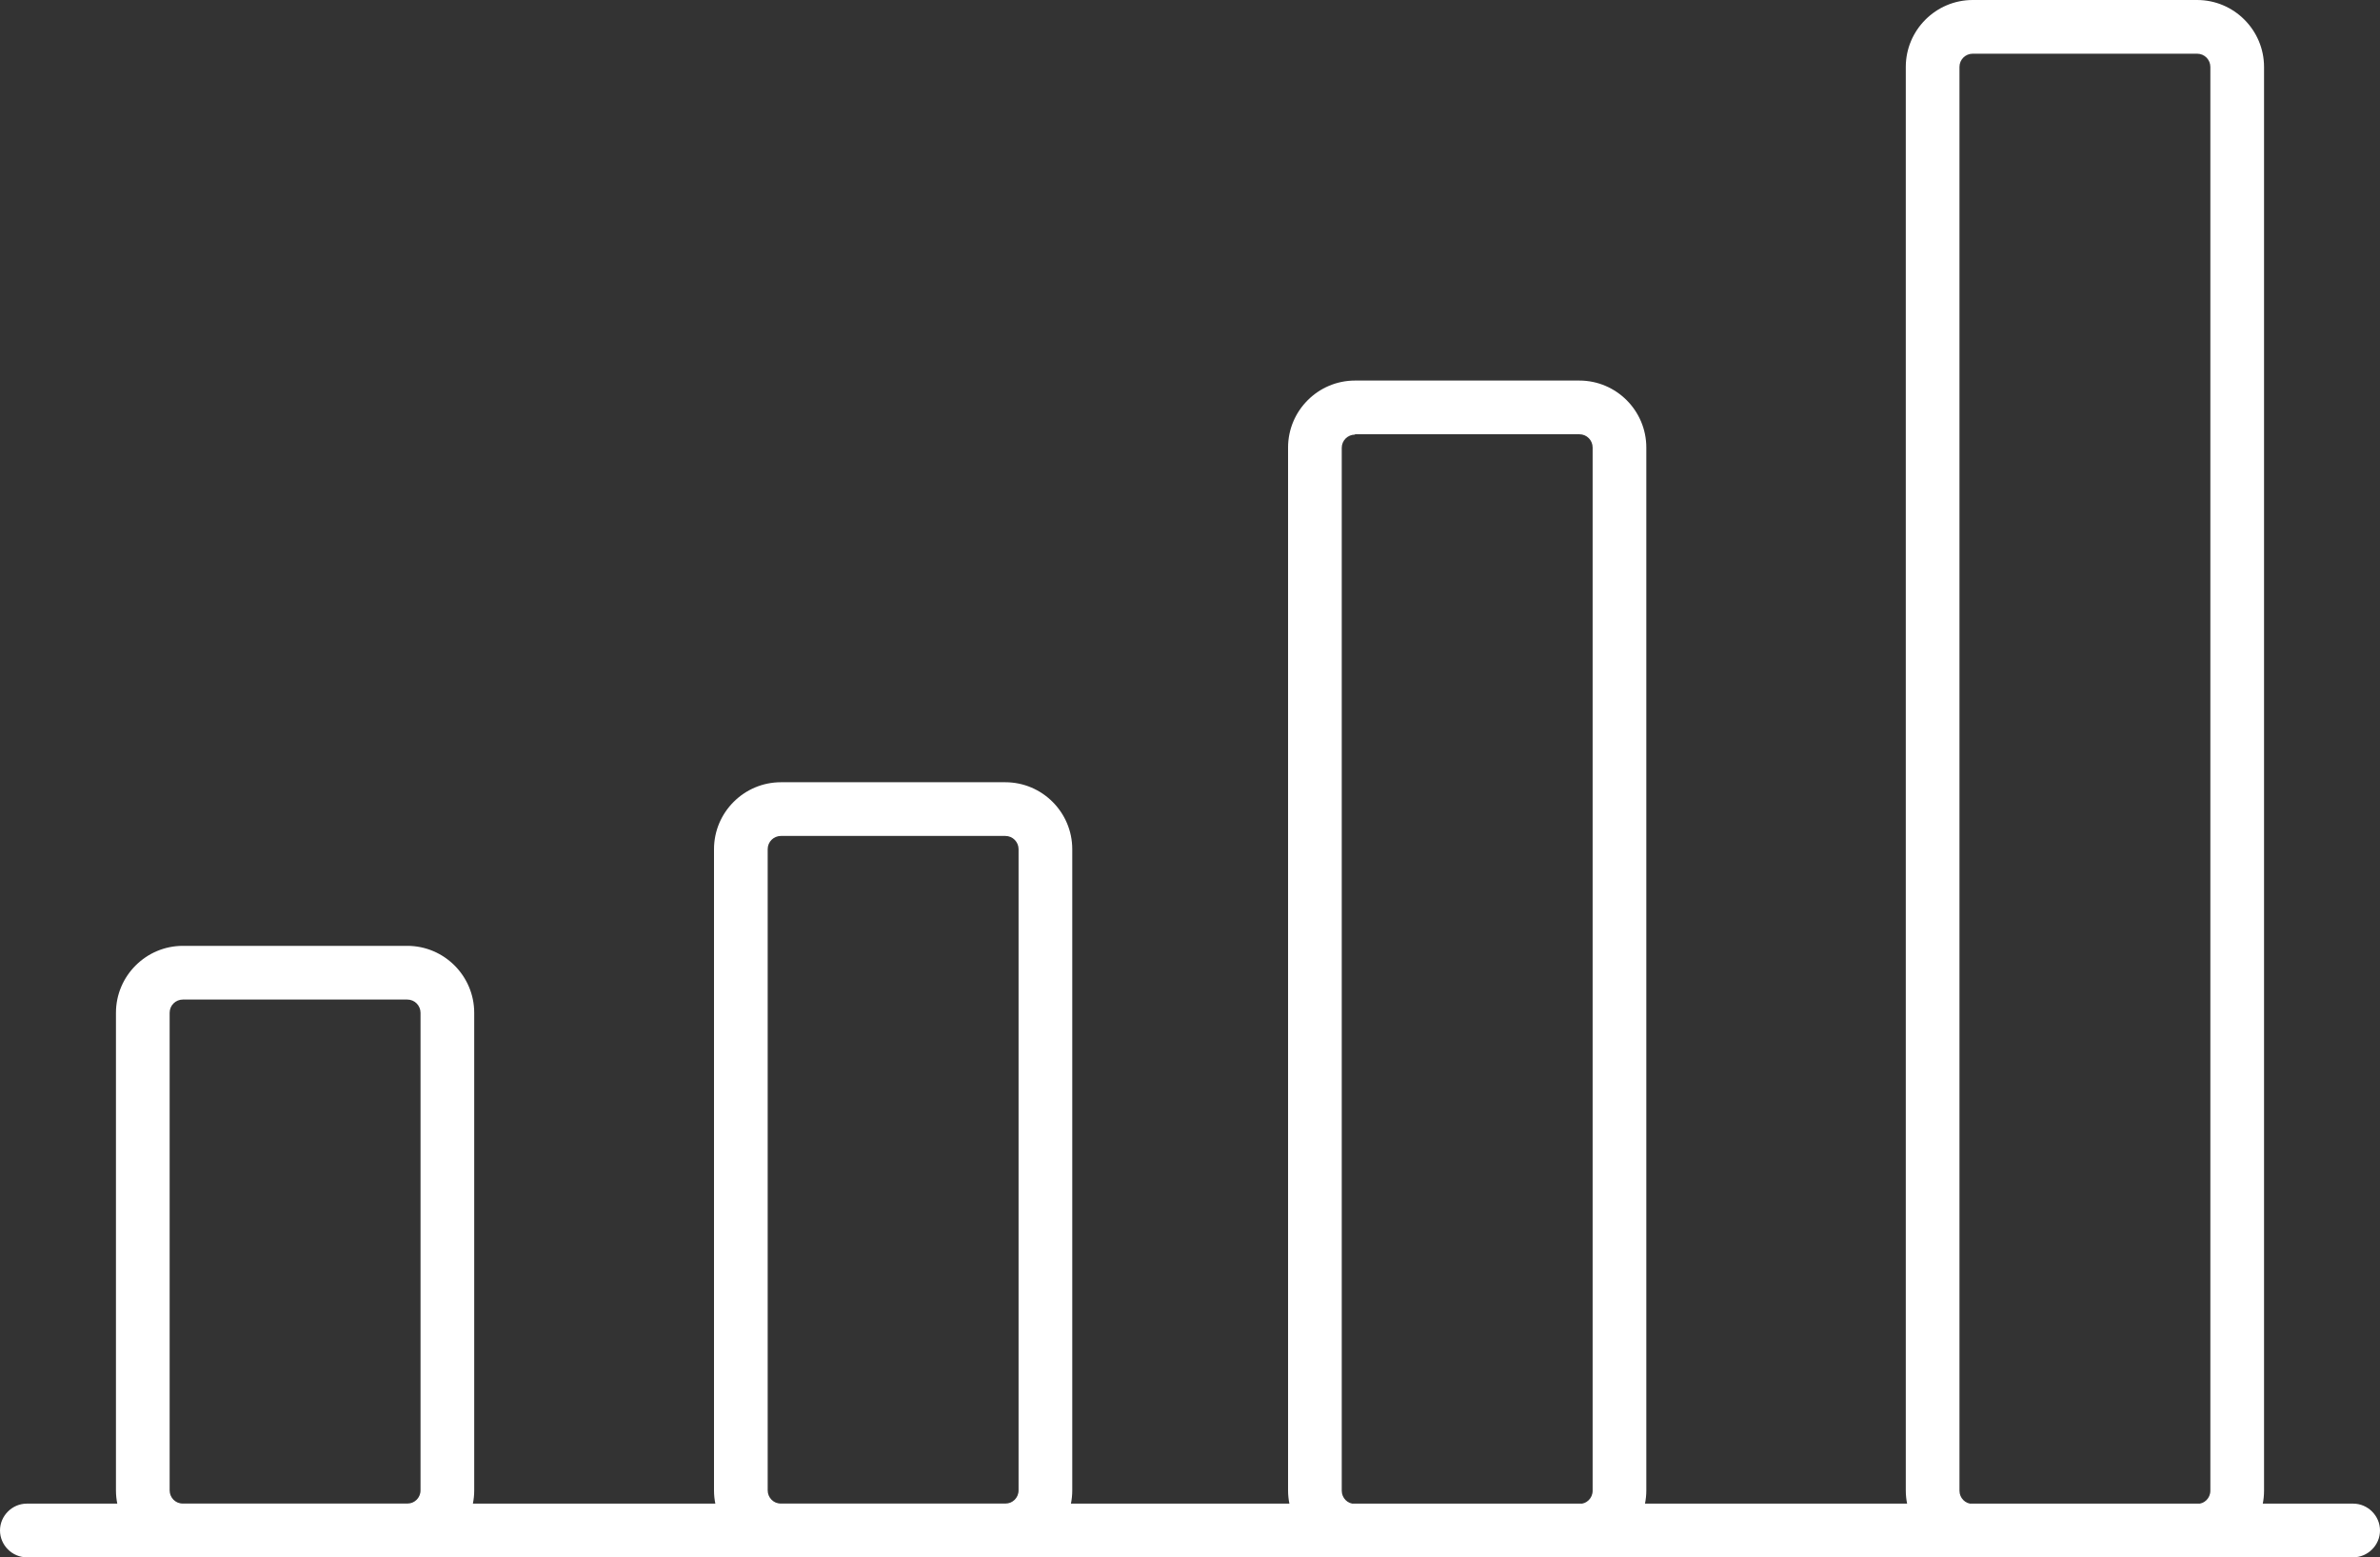
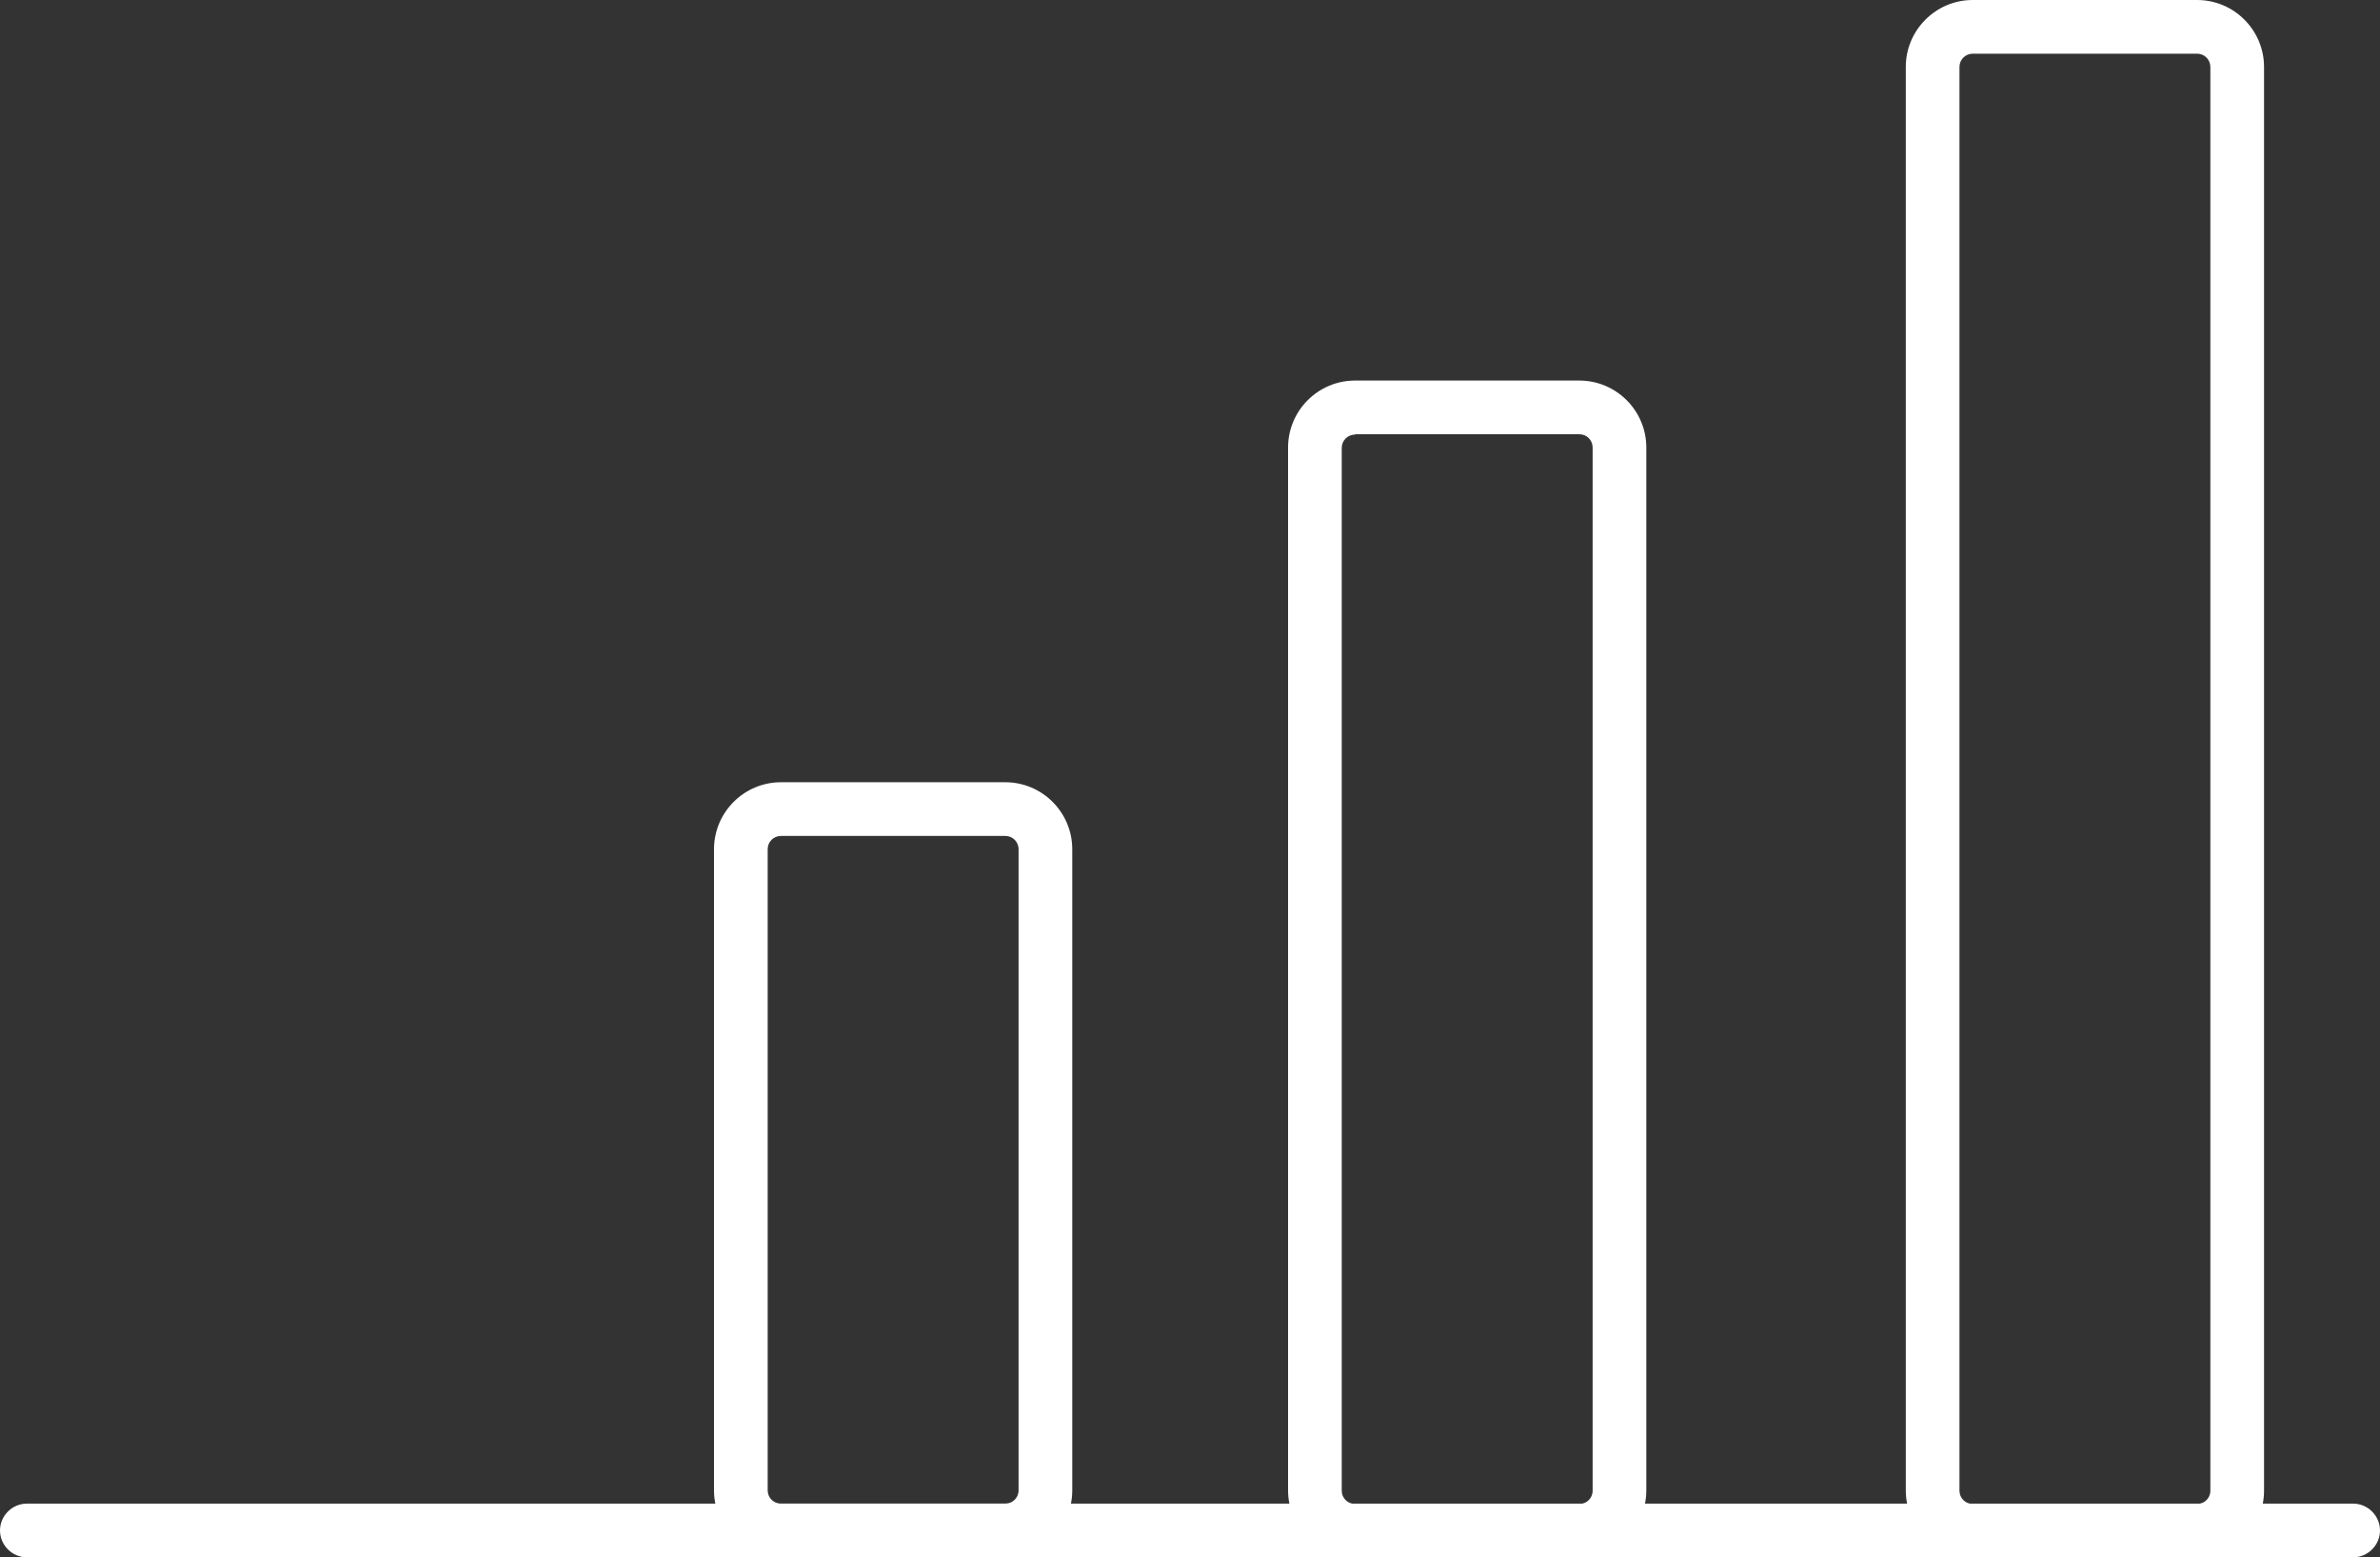
<svg xmlns="http://www.w3.org/2000/svg" id="_レイヤー_2" data-name="レイヤー 2" viewBox="0 0 66.5 43.5">
  <rect x="0" y="0" width="66.5" height="43.5" fill="#333333" stroke="none" />
  <defs>
    <style>
      .cls-1 {
        fill: #fff;
      }
    </style>
  </defs>
  <g id="main">
    <g>
      <g>
-         <path class="cls-1" d="M11.38,43.5h-6.27c-1.03,0-1.87-.84-1.87-1.87v-13.34c0-1.03.84-1.87,1.87-1.87h6.27c1.03,0,1.87.84,1.87,1.87v13.34c0,1.03-.84,1.87-1.87,1.87ZM5.11,27.92c-.2,0-.37.16-.37.37v13.34c0,.2.16.37.37.37h6.27c.2,0,.37-.16.37-.37v-13.34c0-.2-.16-.37-.37-.37h-6.27Z" />
        <path class="cls-1" d="M28.09,43.5h-6.27c-1.03,0-1.87-.84-1.87-1.87v-17.91c0-1.03.84-1.87,1.87-1.87h6.27c1.03,0,1.87.84,1.87,1.87v17.91c0,1.03-.84,1.87-1.87,1.87ZM21.82,23.35c-.2,0-.37.16-.37.37v17.91c0,.2.16.37.37.37h6.27c.2,0,.37-.16.37-.37v-17.91c0-.2-.16-.37-.37-.37h-6.27Z" />
        <path class="cls-1" d="M44.13,43.5h-6.27c-1.03,0-1.87-.84-1.87-1.87V12.5c0-1.03.84-1.87,1.87-1.87h6.27c1.03,0,1.87.84,1.87,1.87v29.13c0,1.03-.84,1.87-1.87,1.87ZM37.86,12.14c-.2,0-.37.16-.37.37v29.13c0,.2.16.37.37.37h6.27c.2,0,.37-.16.37-.37V12.5c0-.2-.16-.37-.37-.37h-6.27Z" />
        <path class="cls-1" d="M61.39,43.5h-6.27c-1.03,0-1.87-.84-1.87-1.87V1.87c0-1.03.84-1.87,1.87-1.87h6.27c1.03,0,1.87.84,1.87,1.87v39.77c0,1.03-.84,1.87-1.87,1.87ZM55.12,1.5c-.2,0-.37.16-.37.37v39.77c0,.2.16.37.37.37h6.27c.2,0,.37-.16.37-.37V1.87c0-.2-.16-.37-.37-.37h-6.27Z" />
      </g>
      <path class="cls-1" d="M65.75,43.5H.75c-.41,0-.75-.34-.75-.75s.34-.75.75-.75h65c.41,0,.75.34.75.75s-.34.75-.75.75Z" />
    </g>
  </g>
</svg>